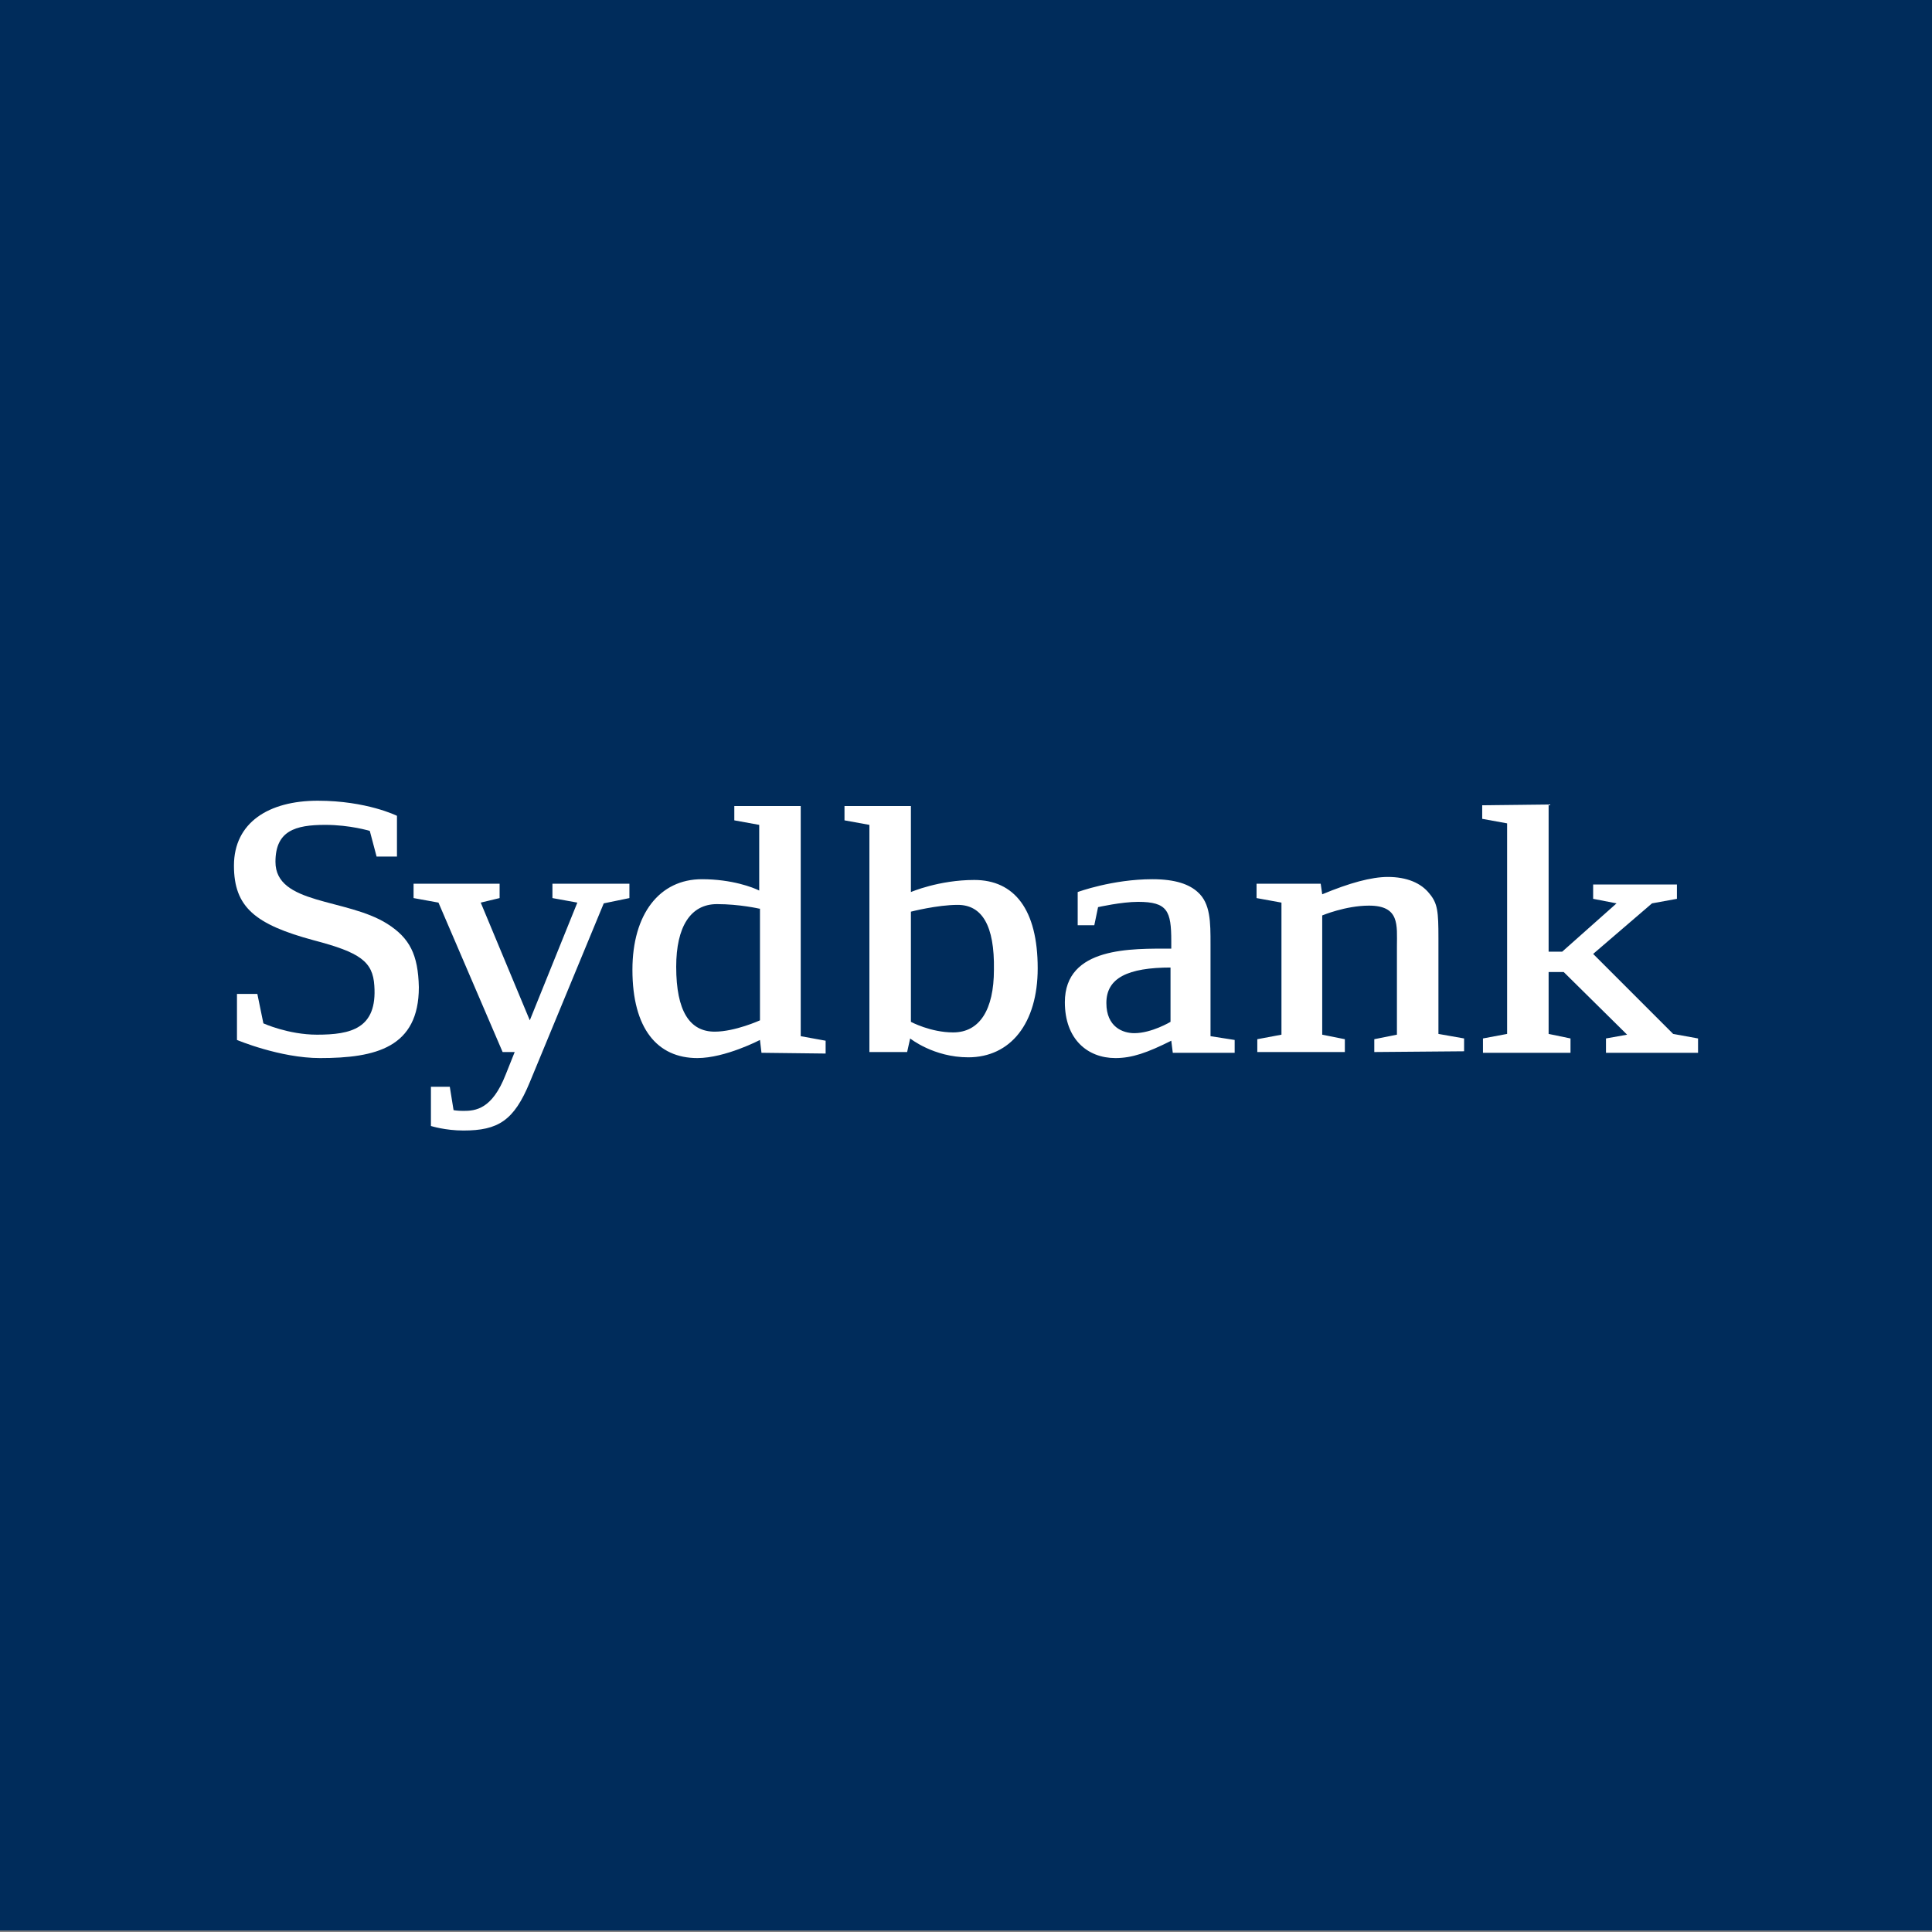
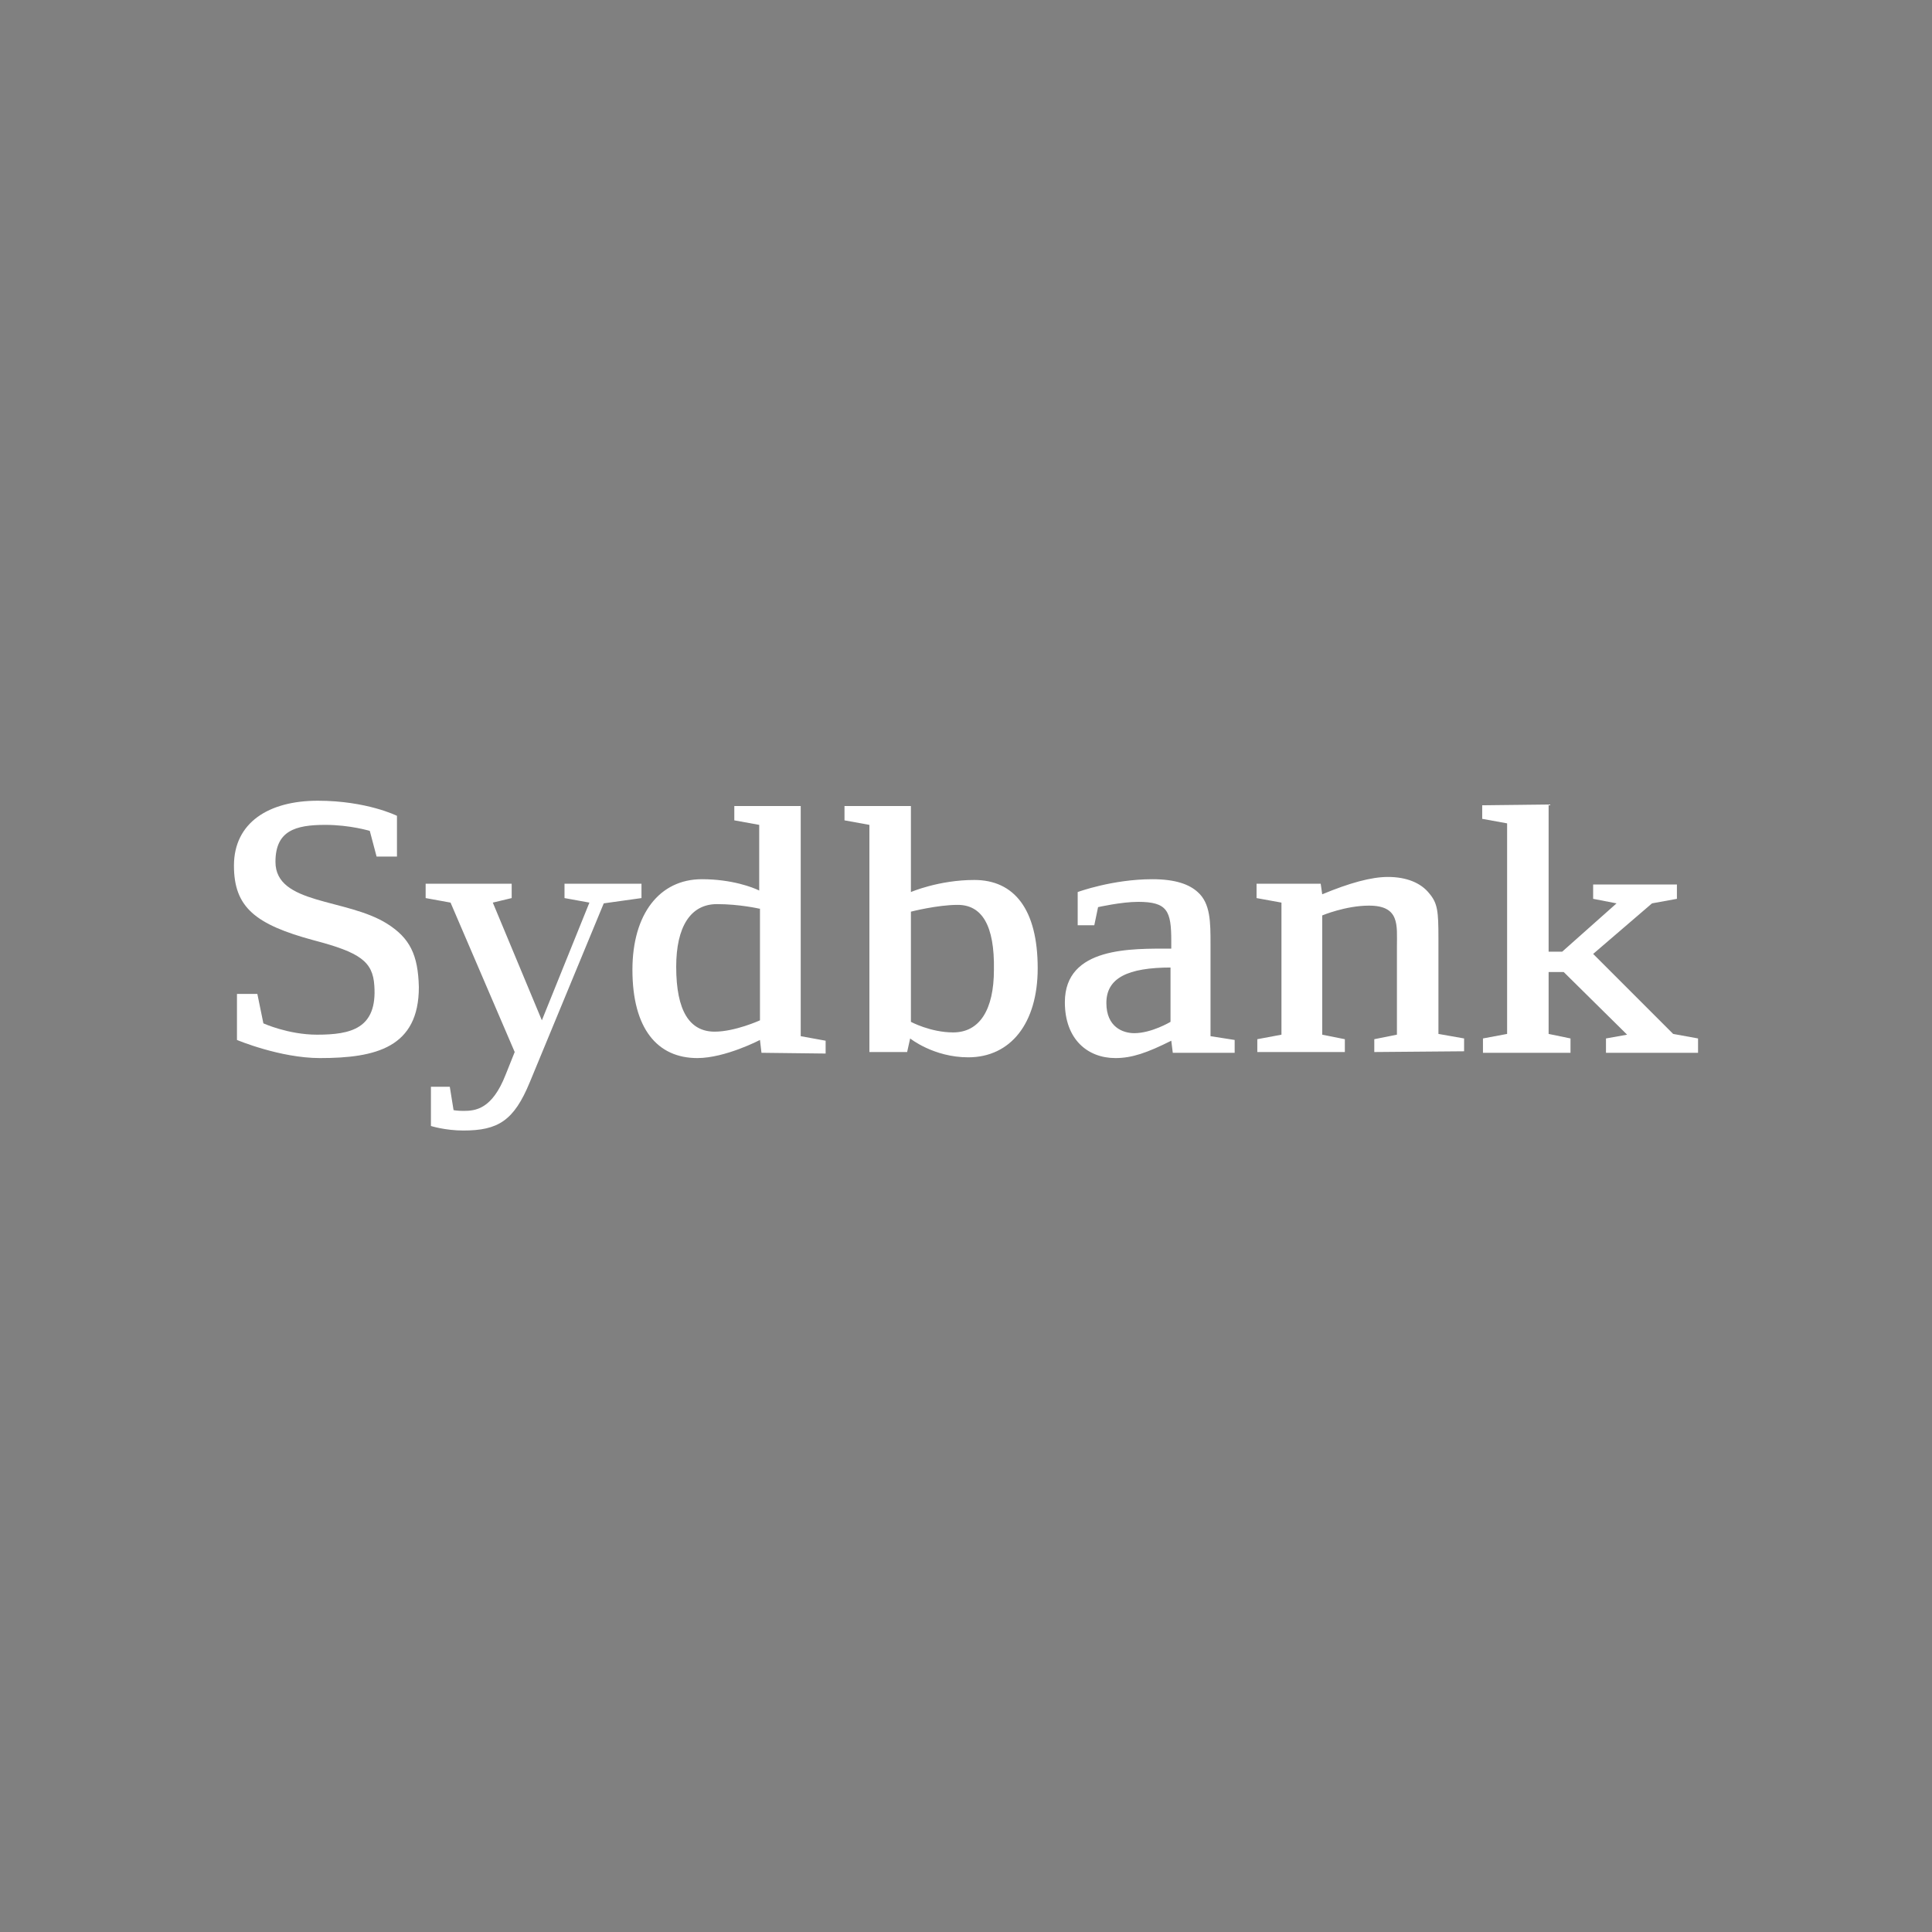
<svg xmlns="http://www.w3.org/2000/svg" version="1.1" id="Слой_1" x="0px" y="0px" viewBox="0 0 256 256" style="enable-background:new 0 0 256 256;" xml:space="preserve">
  <rect x="0" y="0" width="256" height="256" fill="#808080" stroke="none" />
  <style type="text/css">
	.st0{fill:#002C5B;}
	.st1{fill:#FFFFFF;}
</style>
-   <rect class="st0" width="256.1" height="255.8" />
  <g>
    <g>
      <path class="st1" d="M51.3,122.4c-5.4-3.4-14.8-2.5-14.8-8.2c0-4.1,2.6-4.9,6.6-4.9c3.3,0,5.9,0.8,5.9,0.8l0.9,3.4h2.7v-5.4    c0,0-4-2-10.5-2S31,109,31,114.7c0,5.5,2.8,7.8,10.6,9.9c6.1,1.6,7.8,2.8,8,6c0.4,5.7-3.1,6.5-7.6,6.5c-3.8,0-7.1-1.5-7.1-1.5    l-0.8-3.9h-2.7v6.1c0,0,5.7,2.4,11,2.4c7.4,0,13.1-1.4,13.1-9.4C55.4,126.5,54.3,124.3,51.3,122.4" />
-       <path class="st1" d="M182.1,139.4v-1.7l3-0.6v-11.7c0-2.8,0.4-5.4-3.7-5.4c-3.1,0-6.2,1.3-6.2,1.3v15.8l3,0.6v1.7h-11.6v-1.7    l3.2-0.6v-17.5l-3.3-0.6v-1.9l8.5,0l0.2,1.4c3.6-1.5,6.5-2.3,8.7-2.3c2.5,0,4.4,0.8,5.5,2.2c1.1,1.3,1.2,2.4,1.2,5.9v12.7l3.4,0.6    v1.7L182.1,139.4L182.1,139.4z M155.2,128.2c-5.8,0-8.6,1.4-8.6,4.7c0,3.2,2.2,4,3.7,4c2.3,0,4.8-1.5,4.8-1.5V128.2z M155.4,139.5    l-0.2-1.6c-3.2,1.6-5.2,2.3-7.4,2.3c-3.7,0-6.7-2.5-6.7-7.4c0-7.4,8.9-7.1,14.1-7.1v-1c0-4-0.5-5.2-4.4-5.2    c-2.2,0-5.3,0.7-5.3,0.7l-0.5,2.4l-2.2,0v-4.4c0,0,4.6-1.7,9.9-1.7c3.1,0,4.9,0.7,6,1.7c1.7,1.5,1.7,4,1.7,6.9v12.2l3.2,0.5v1.7    L155.4,139.5z M126.9,119.9c-2.7,0-6.2,0.9-6.2,0.9v14.6c0,0,2.6,1.4,5.6,1.4c3.5,0,5.4-3,5.4-8.3    C131.8,122.6,130.1,119.9,126.9,119.9 M128.3,140.1c-4.6,0-7.7-2.5-7.7-2.5l-0.4,1.8h-5v-30.1l-3.3-0.6v-1.9l8.8,0v11.4    c0,0,3.7-1.6,8.4-1.6c5.3,0,8.4,3.9,8.4,11.7C137.5,135.6,133.9,140.1,128.3,140.1 M100.6,120.4c0,0-2.6-0.6-5.6-0.6    c-3.5,0-5.4,3-5.4,8.3c0,5.9,1.8,8.6,5.1,8.6c2.7,0,6-1.5,6-1.5V120.4z M100.9,139.5l-0.2-1.7c0,0-4.6,2.4-8.3,2.4    c-5.3,0-8.6-3.9-8.6-11.7c0-7.4,3.6-12,9.2-12c4,0,6.8,1.1,7.6,1.5v-8.7l-3.3-0.6v-1.9l8.8,0v30.5l3.3,0.6v1.7L100.9,139.5z     M80,119.7l-9.8,23.7c-2.1,5.1-4.2,6.4-8.8,6.4c-2.4,0-4.3-0.6-4.3-0.6V144h2.5l0.5,3.1c0,0,0.5,0.1,1.3,0.1    c1.6,0,3.8-0.2,5.6-4.8l1.2-3l-1.6,0l-8.5-19.8l-3.3-0.6v-1.9h11.4v1.9l-2.5,0.6l6.5,15.6l6.3-15.6l-3.3-0.6v-1.9h10.2v1.9    L80,119.7z" />
+       <path class="st1" d="M182.1,139.4v-1.7l3-0.6v-11.7c0-2.8,0.4-5.4-3.7-5.4c-3.1,0-6.2,1.3-6.2,1.3v15.8l3,0.6v1.7h-11.6v-1.7    l3.2-0.6v-17.5l-3.3-0.6v-1.9l8.5,0l0.2,1.4c3.6-1.5,6.5-2.3,8.7-2.3c2.5,0,4.4,0.8,5.5,2.2c1.1,1.3,1.2,2.4,1.2,5.9v12.7l3.4,0.6    v1.7L182.1,139.4L182.1,139.4z M155.2,128.2c-5.8,0-8.6,1.4-8.6,4.7c0,3.2,2.2,4,3.7,4c2.3,0,4.8-1.5,4.8-1.5V128.2z M155.4,139.5    l-0.2-1.6c-3.2,1.6-5.2,2.3-7.4,2.3c-3.7,0-6.7-2.5-6.7-7.4c0-7.4,8.9-7.1,14.1-7.1v-1c0-4-0.5-5.2-4.4-5.2    c-2.2,0-5.3,0.7-5.3,0.7l-0.5,2.4l-2.2,0v-4.4c0,0,4.6-1.7,9.9-1.7c3.1,0,4.9,0.7,6,1.7c1.7,1.5,1.7,4,1.7,6.9v12.2l3.2,0.5v1.7    L155.4,139.5z M126.9,119.9c-2.7,0-6.2,0.9-6.2,0.9v14.6c0,0,2.6,1.4,5.6,1.4c3.5,0,5.4-3,5.4-8.3    C131.8,122.6,130.1,119.9,126.9,119.9 M128.3,140.1c-4.6,0-7.7-2.5-7.7-2.5l-0.4,1.8h-5v-30.1l-3.3-0.6v-1.9l8.8,0v11.4    c0,0,3.7-1.6,8.4-1.6c5.3,0,8.4,3.9,8.4,11.7C137.5,135.6,133.9,140.1,128.3,140.1 M100.6,120.4c0,0-2.6-0.6-5.6-0.6    c-3.5,0-5.4,3-5.4,8.3c0,5.9,1.8,8.6,5.1,8.6c2.7,0,6-1.5,6-1.5V120.4z M100.9,139.5l-0.2-1.7c0,0-4.6,2.4-8.3,2.4    c-5.3,0-8.6-3.9-8.6-11.7c0-7.4,3.6-12,9.2-12c4,0,6.8,1.1,7.6,1.5v-8.7l-3.3-0.6v-1.9l8.8,0v30.5l3.3,0.6v1.7L100.9,139.5z     M80,119.7l-9.8,23.7c-2.1,5.1-4.2,6.4-8.8,6.4c-2.4,0-4.3-0.6-4.3-0.6V144h2.5l0.5,3.1c0,0,0.5,0.1,1.3,0.1    c1.6,0,3.8-0.2,5.6-4.8l1.2-3l-8.5-19.8l-3.3-0.6v-1.9h11.4v1.9l-2.5,0.6l6.5,15.6l6.3-15.6l-3.3-0.6v-1.9h10.2v1.9    L80,119.7z" />
    </g>
    <polygon class="st1" points="221.7,137 211.1,126.4 218.9,119.7 222.2,119.1 222.2,117.2 211.1,117.2 211.1,119.1 214.2,119.7    207,126.1 205.2,126.1 205.2,106.6 196.4,106.7 196.4,108.5 199.7,109.1 199.7,137 196.5,137.6 196.5,139.5 208.1,139.5    208.1,137.6 205.2,137 205.2,128.8 207.2,128.8 215.6,137.1 212.8,137.6 212.8,139.5 225,139.5 225,137.6  " />
  </g>
</svg>